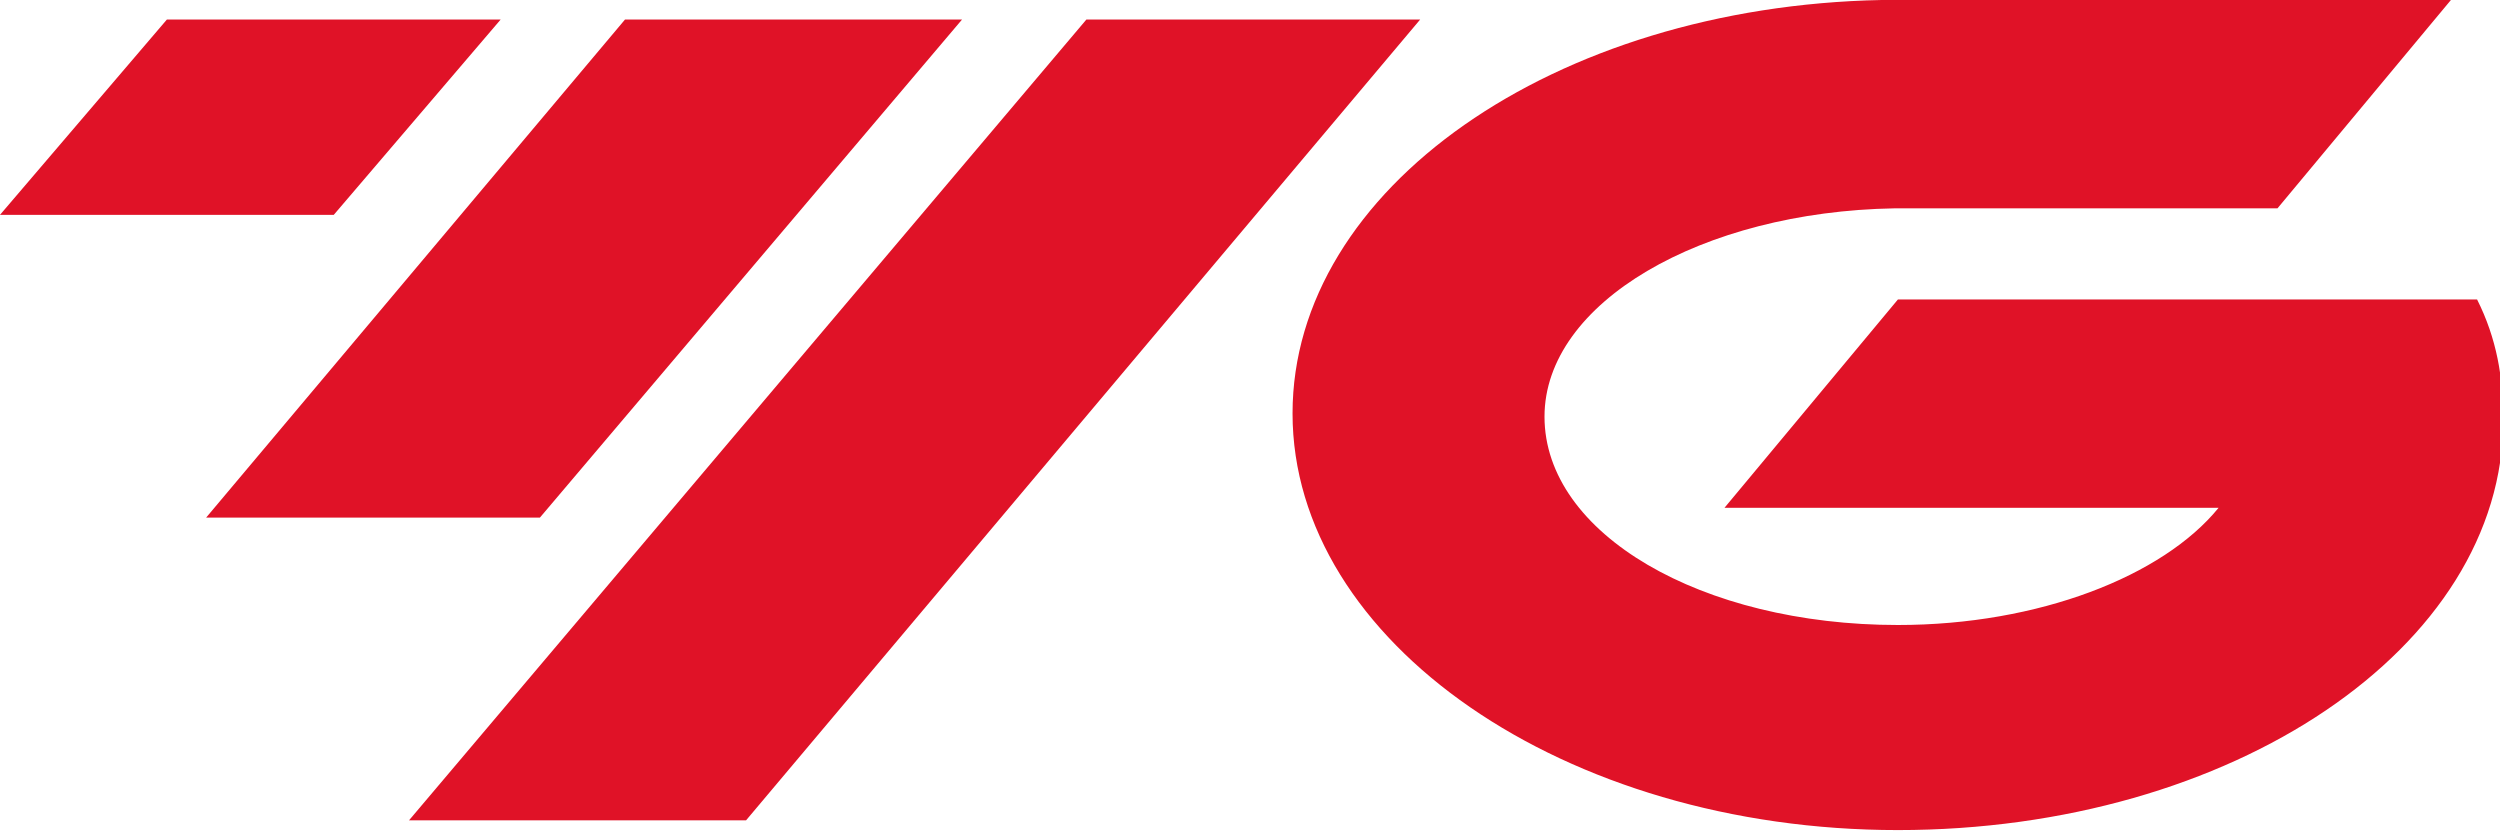
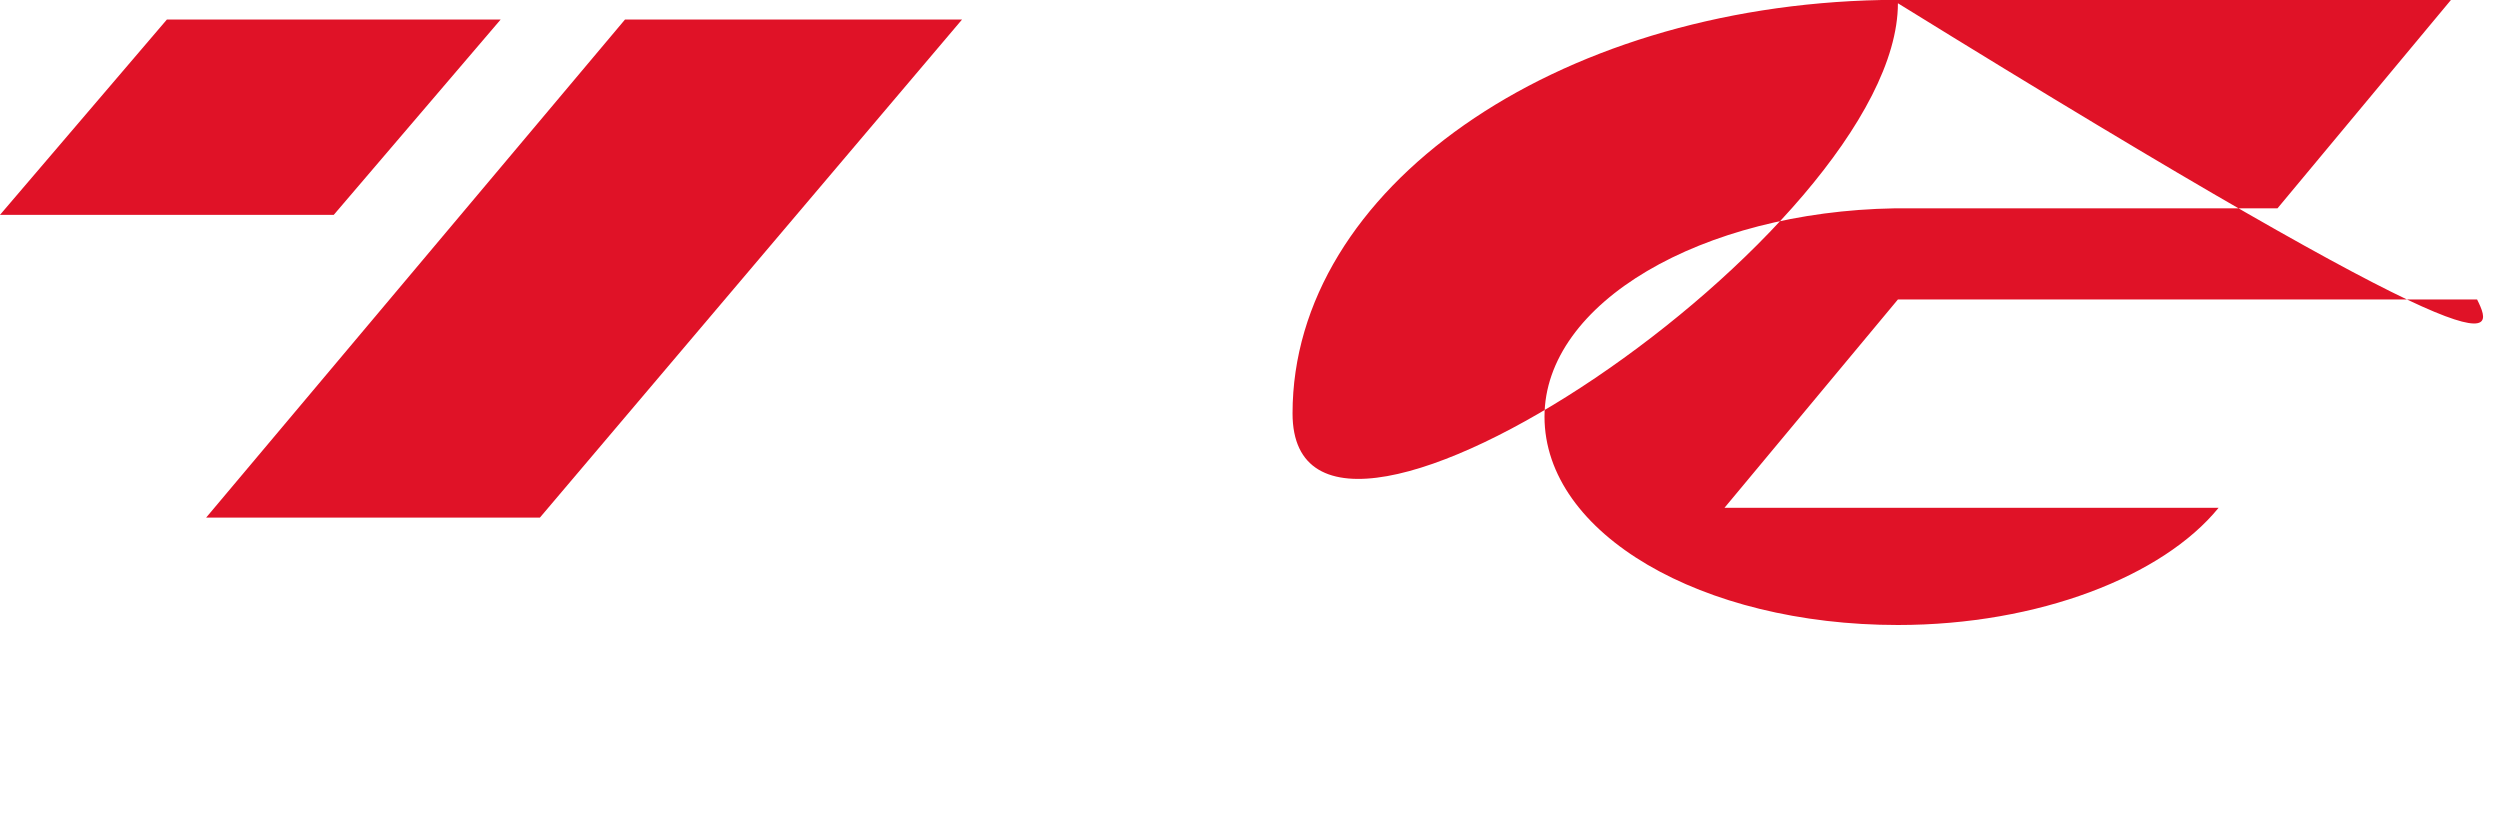
<svg xmlns="http://www.w3.org/2000/svg" version="1.1" id="Слой_1" x="0px" y="0px" viewBox="0 0 382 128" style="enable-background:new 0 0 382.5 127.5;" xml:space="preserve" width="300px" height="100px" preserveAspectRatio="none">
  <style type="text/css">
	.st0{fill:#E01227;}
</style>
  <g>
    <g>
      <polygon class="st0" points="25.5,3 0,33 51,33 76.5,3   " />
-       <polygon class="st0" points="166,3 62.5,126 114,126 217,3   " />
      <polygon class="st0" points="147,3 95.5,3 31.5,79.5 82.5,79.5   " />
    </g>
-     <path class="st0" d="M378.5,46H290l-26.5,32H339c-8.5,10.5-27.5,18-49,18c-30,0-54-14-54-32c0-17.5,24-31.5,53.5-32H348l26.5-32   H290c0,0-2,0-2.5,0c-50,1-90,29-90,63.5c0,35,41.5,64,92.5,64s92.5-28,92.5-63C382.5,58,381.5,52,378.5,46" />
+     <path class="st0" d="M378.5,46H290l-26.5,32H339c-8.5,10.5-27.5,18-49,18c-30,0-54-14-54-32c0-17.5,24-31.5,53.5-32H348l26.5-32   H290c0,0-2,0-2.5,0c-50,1-90,29-90,63.5s92.5-28,92.5-63C382.5,58,381.5,52,378.5,46" />
  </g>
</svg>